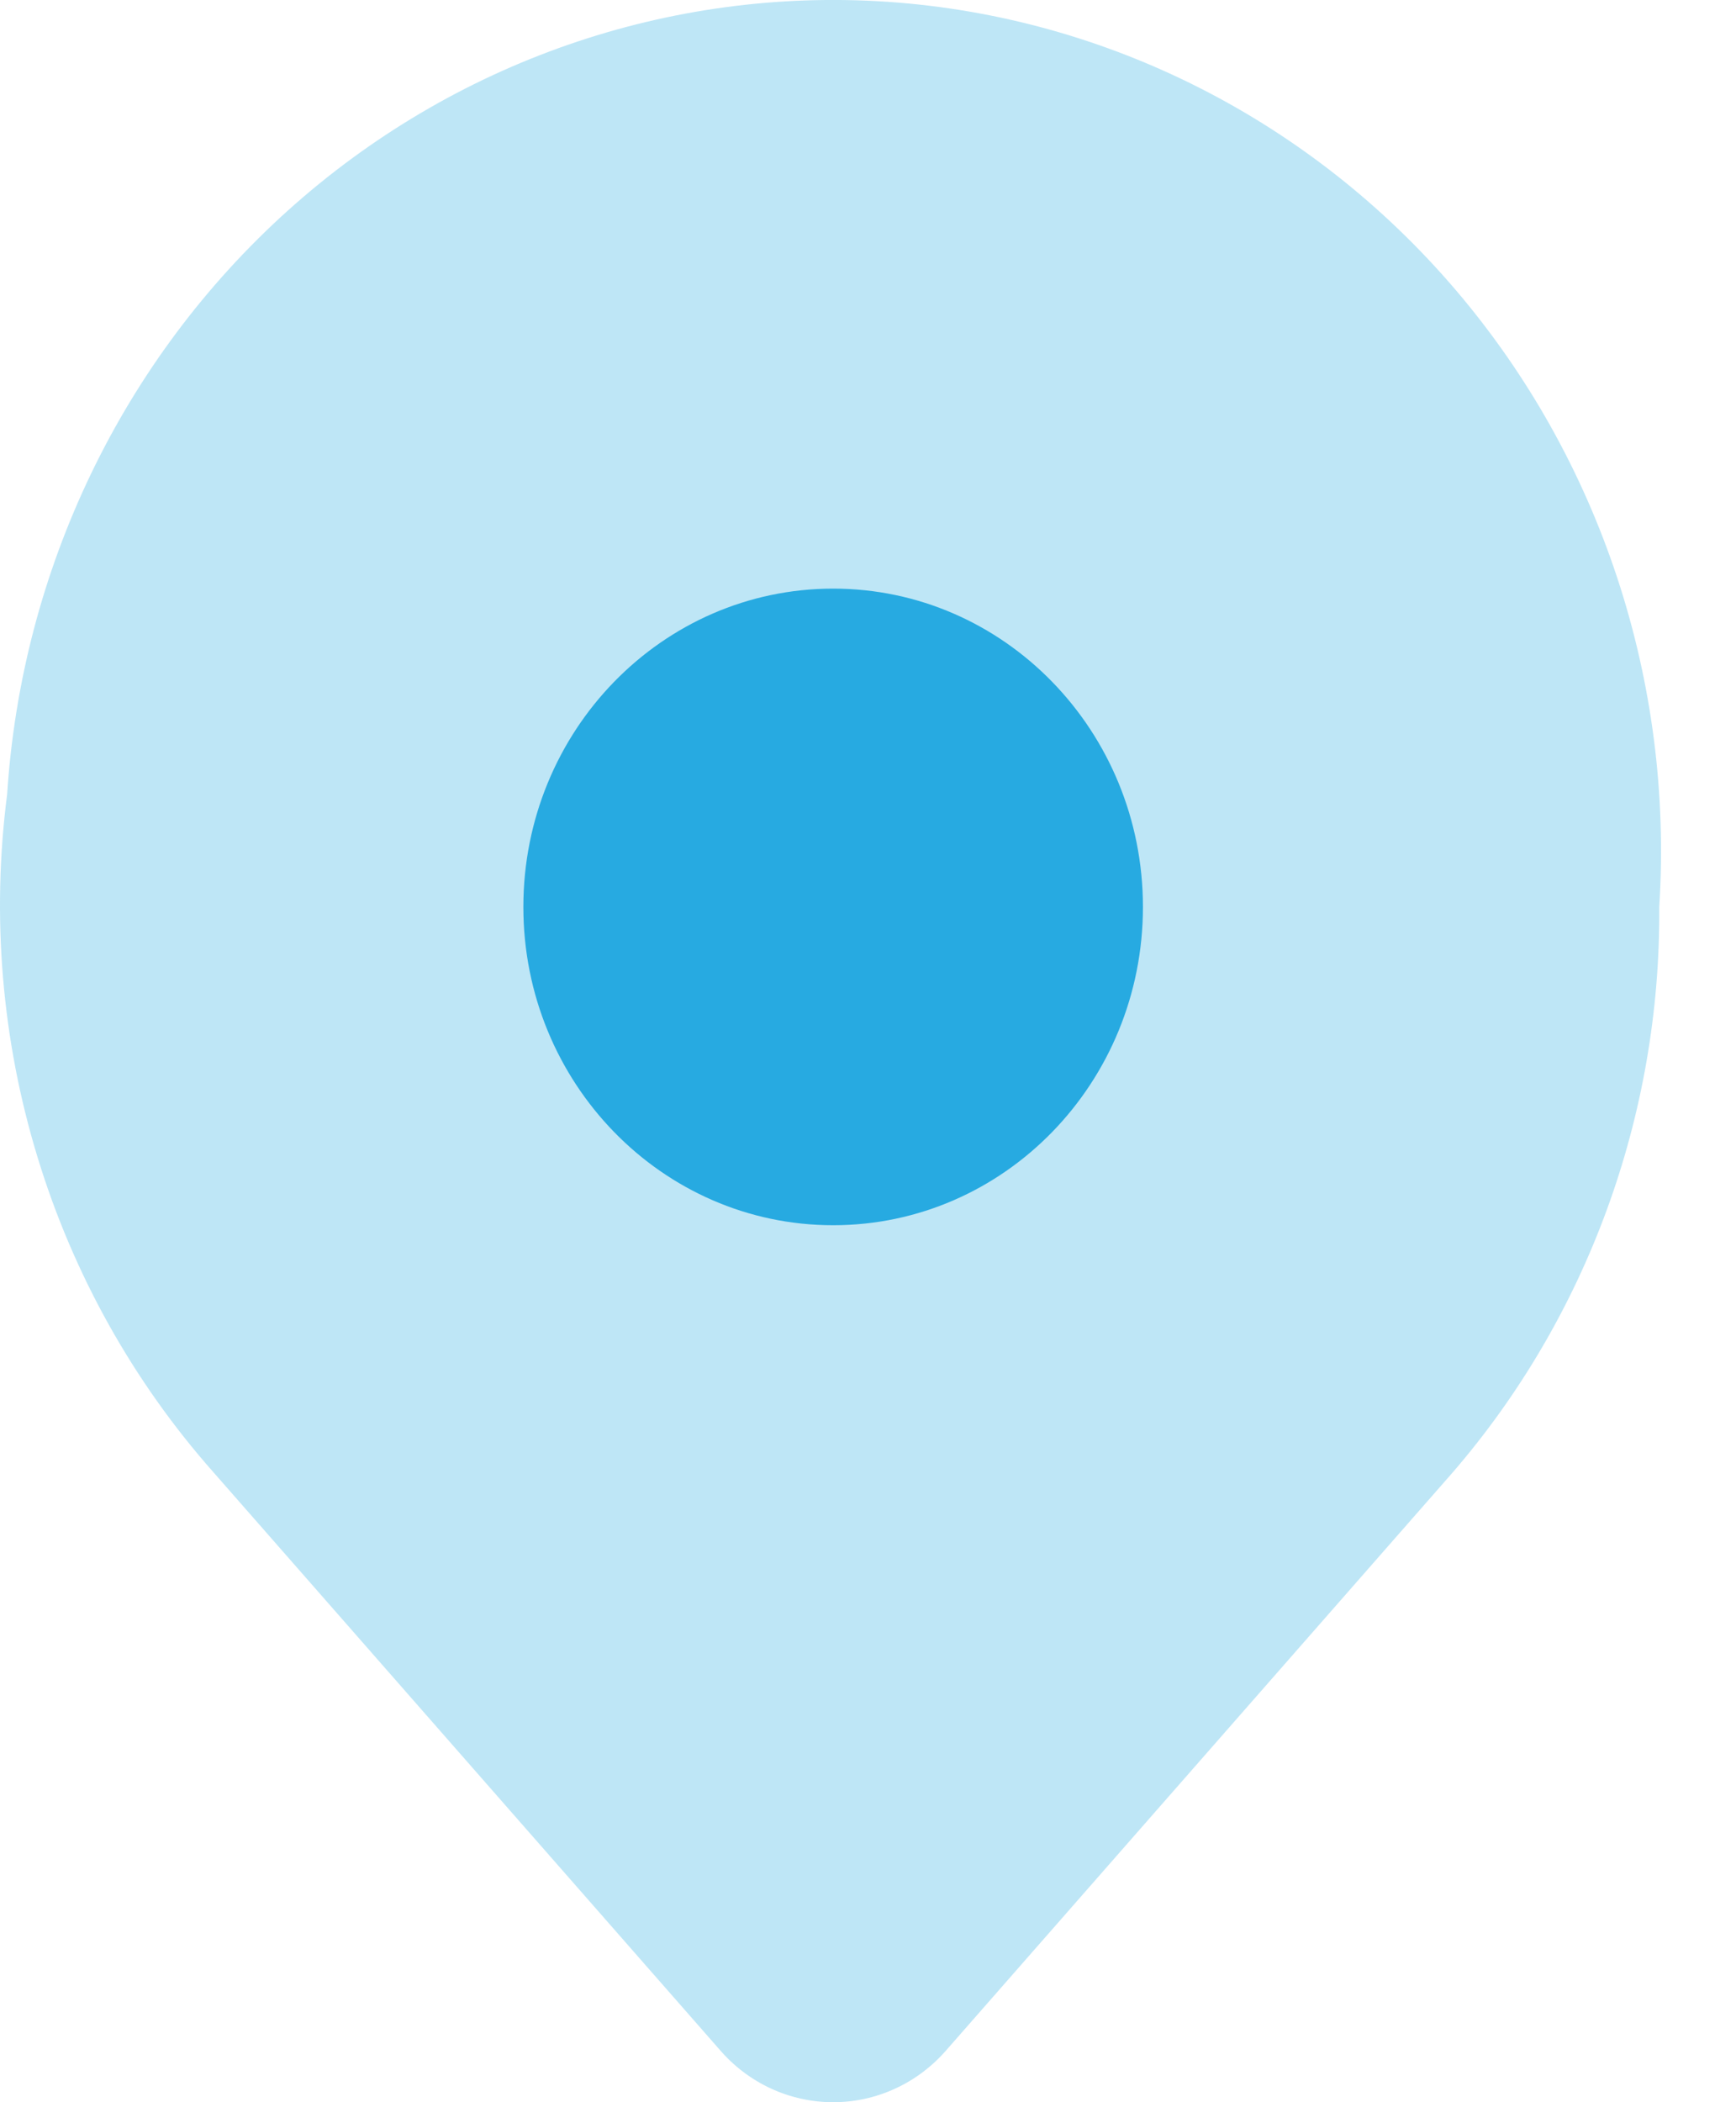
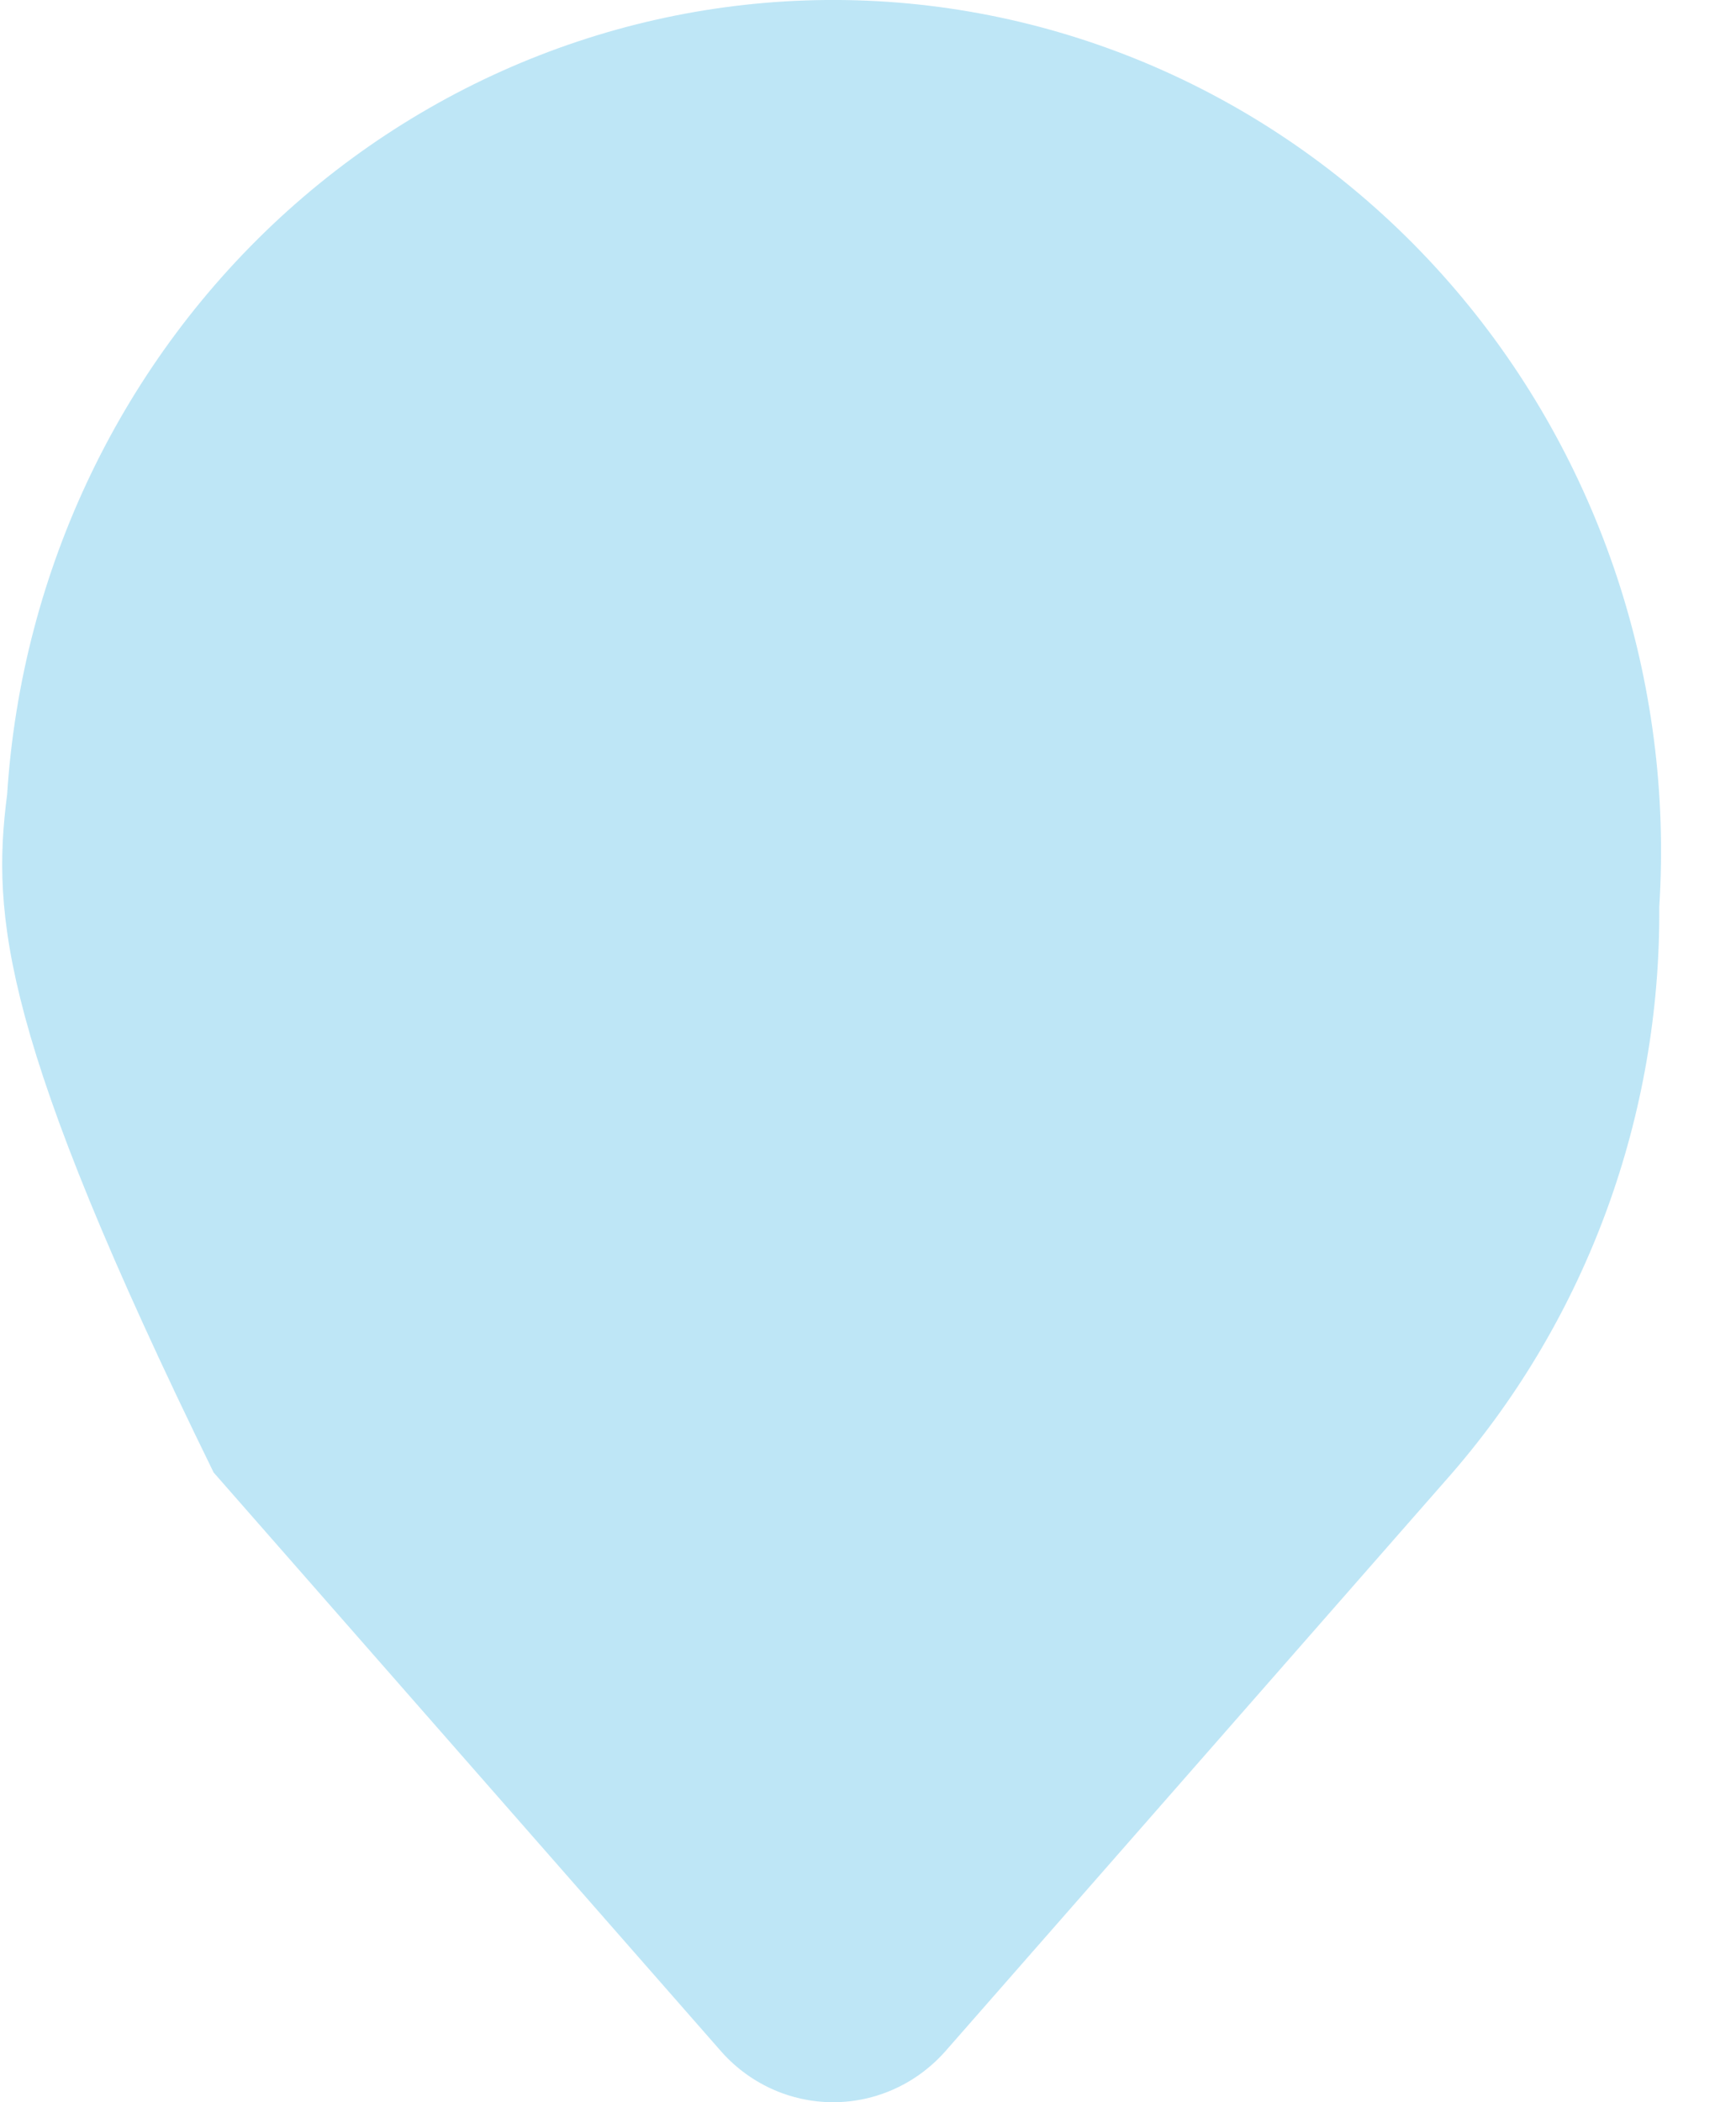
<svg xmlns="http://www.w3.org/2000/svg" width="19" height="23" viewBox="0 0 19 23" fill="none">
-   <path opacity="0.3" d="M15.899 16.11L10.362 22.425C10.206 22.606 10.015 22.751 9.8 22.85C9.586 22.949 9.354 23 9.119 23C8.884 23 8.651 22.949 8.437 22.85C8.223 22.751 8.031 22.606 7.876 22.425L2.338 16.11C1.458 15.117 0.8 13.939 0.41 12.658C0.019 11.377 -0.094 10.023 0.078 8.692C0.237 6.229 1.342 3.932 3.149 2.305C4.957 0.679 7.32 -0.143 9.718 0.02C12.115 0.184 14.352 1.319 15.935 3.176C17.518 5.033 18.318 7.46 18.16 9.923C18.177 12.201 17.371 14.406 15.899 16.11Z" fill="#27AAE1" />
-   <path d="M9.119 13.405C10.991 13.405 12.509 11.846 12.509 9.923C12.509 7.999 10.991 6.44 9.119 6.44C7.246 6.44 5.728 7.999 5.728 9.923C5.728 11.846 7.246 13.405 9.119 13.405Z" fill="#27AAE1" />
+   <path opacity="0.3" d="M15.899 16.11L10.362 22.425C10.206 22.606 10.015 22.751 9.8 22.85C9.586 22.949 9.354 23 9.119 23C8.884 23 8.651 22.949 8.437 22.85C8.223 22.751 8.031 22.606 7.876 22.425L2.338 16.11C0.019 11.377 -0.094 10.023 0.078 8.692C0.237 6.229 1.342 3.932 3.149 2.305C4.957 0.679 7.32 -0.143 9.718 0.02C12.115 0.184 14.352 1.319 15.935 3.176C17.518 5.033 18.318 7.46 18.16 9.923C18.177 12.201 17.371 14.406 15.899 16.11Z" fill="#27AAE1" />
</svg>